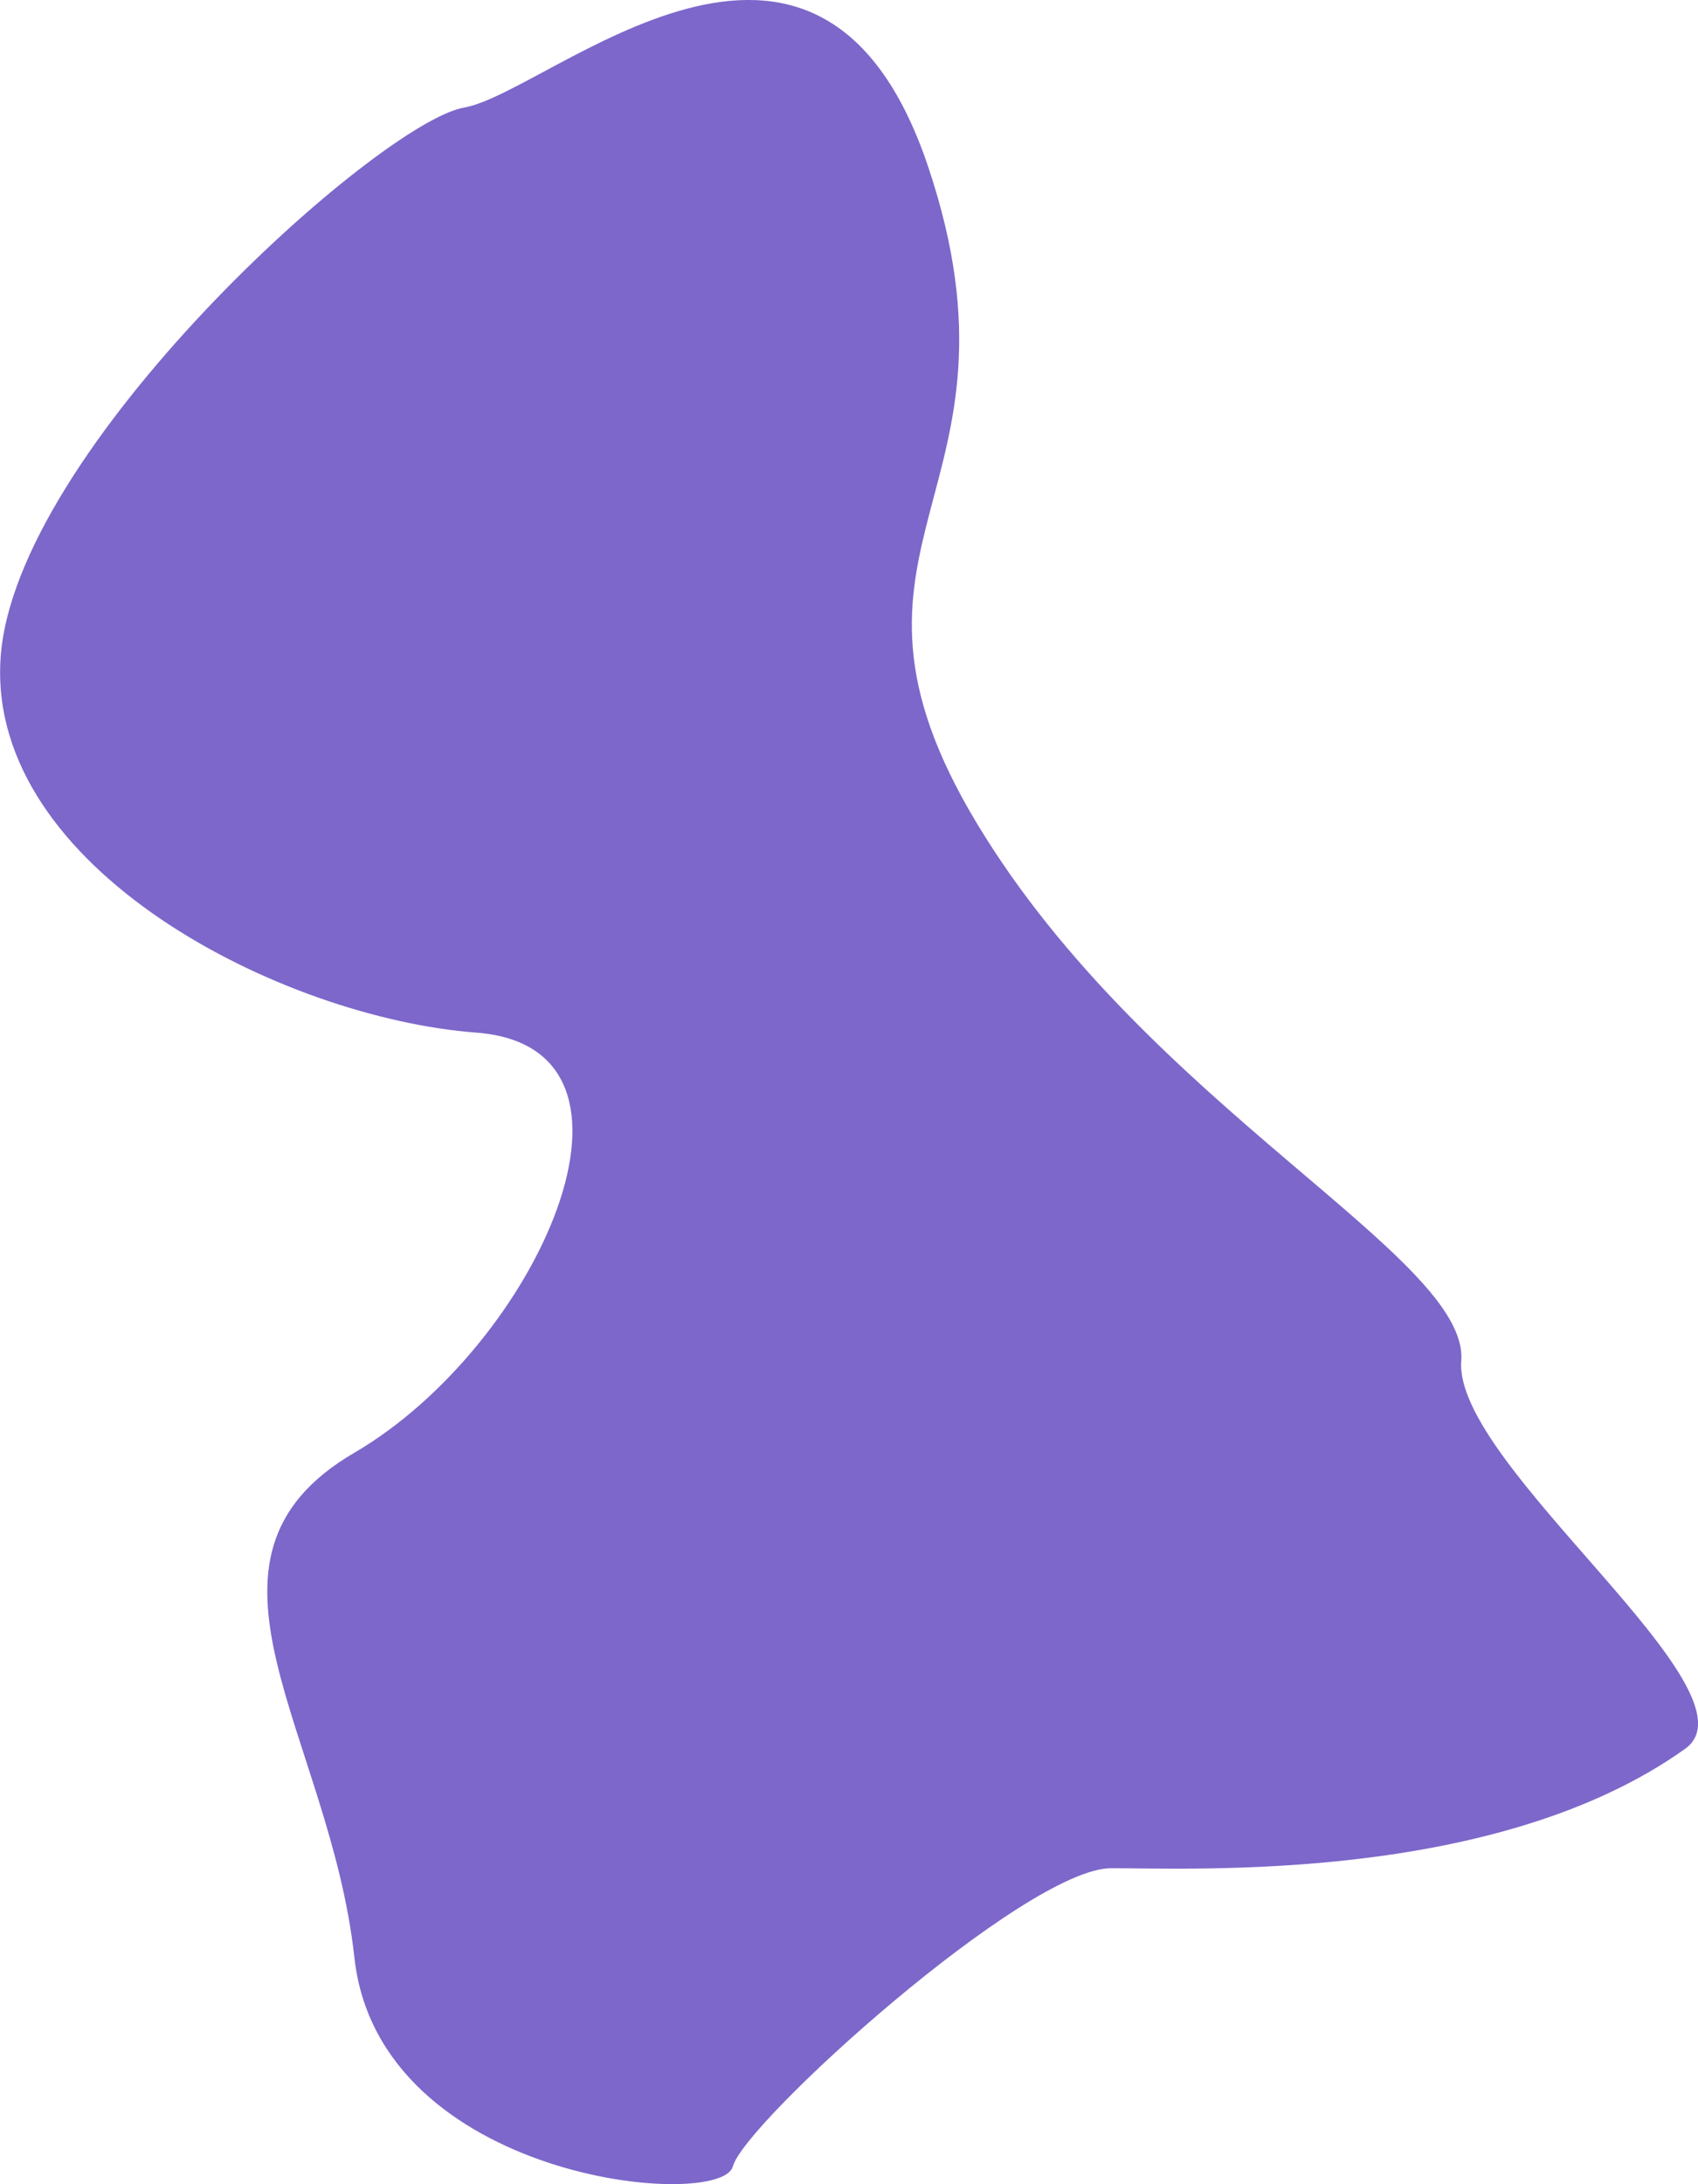
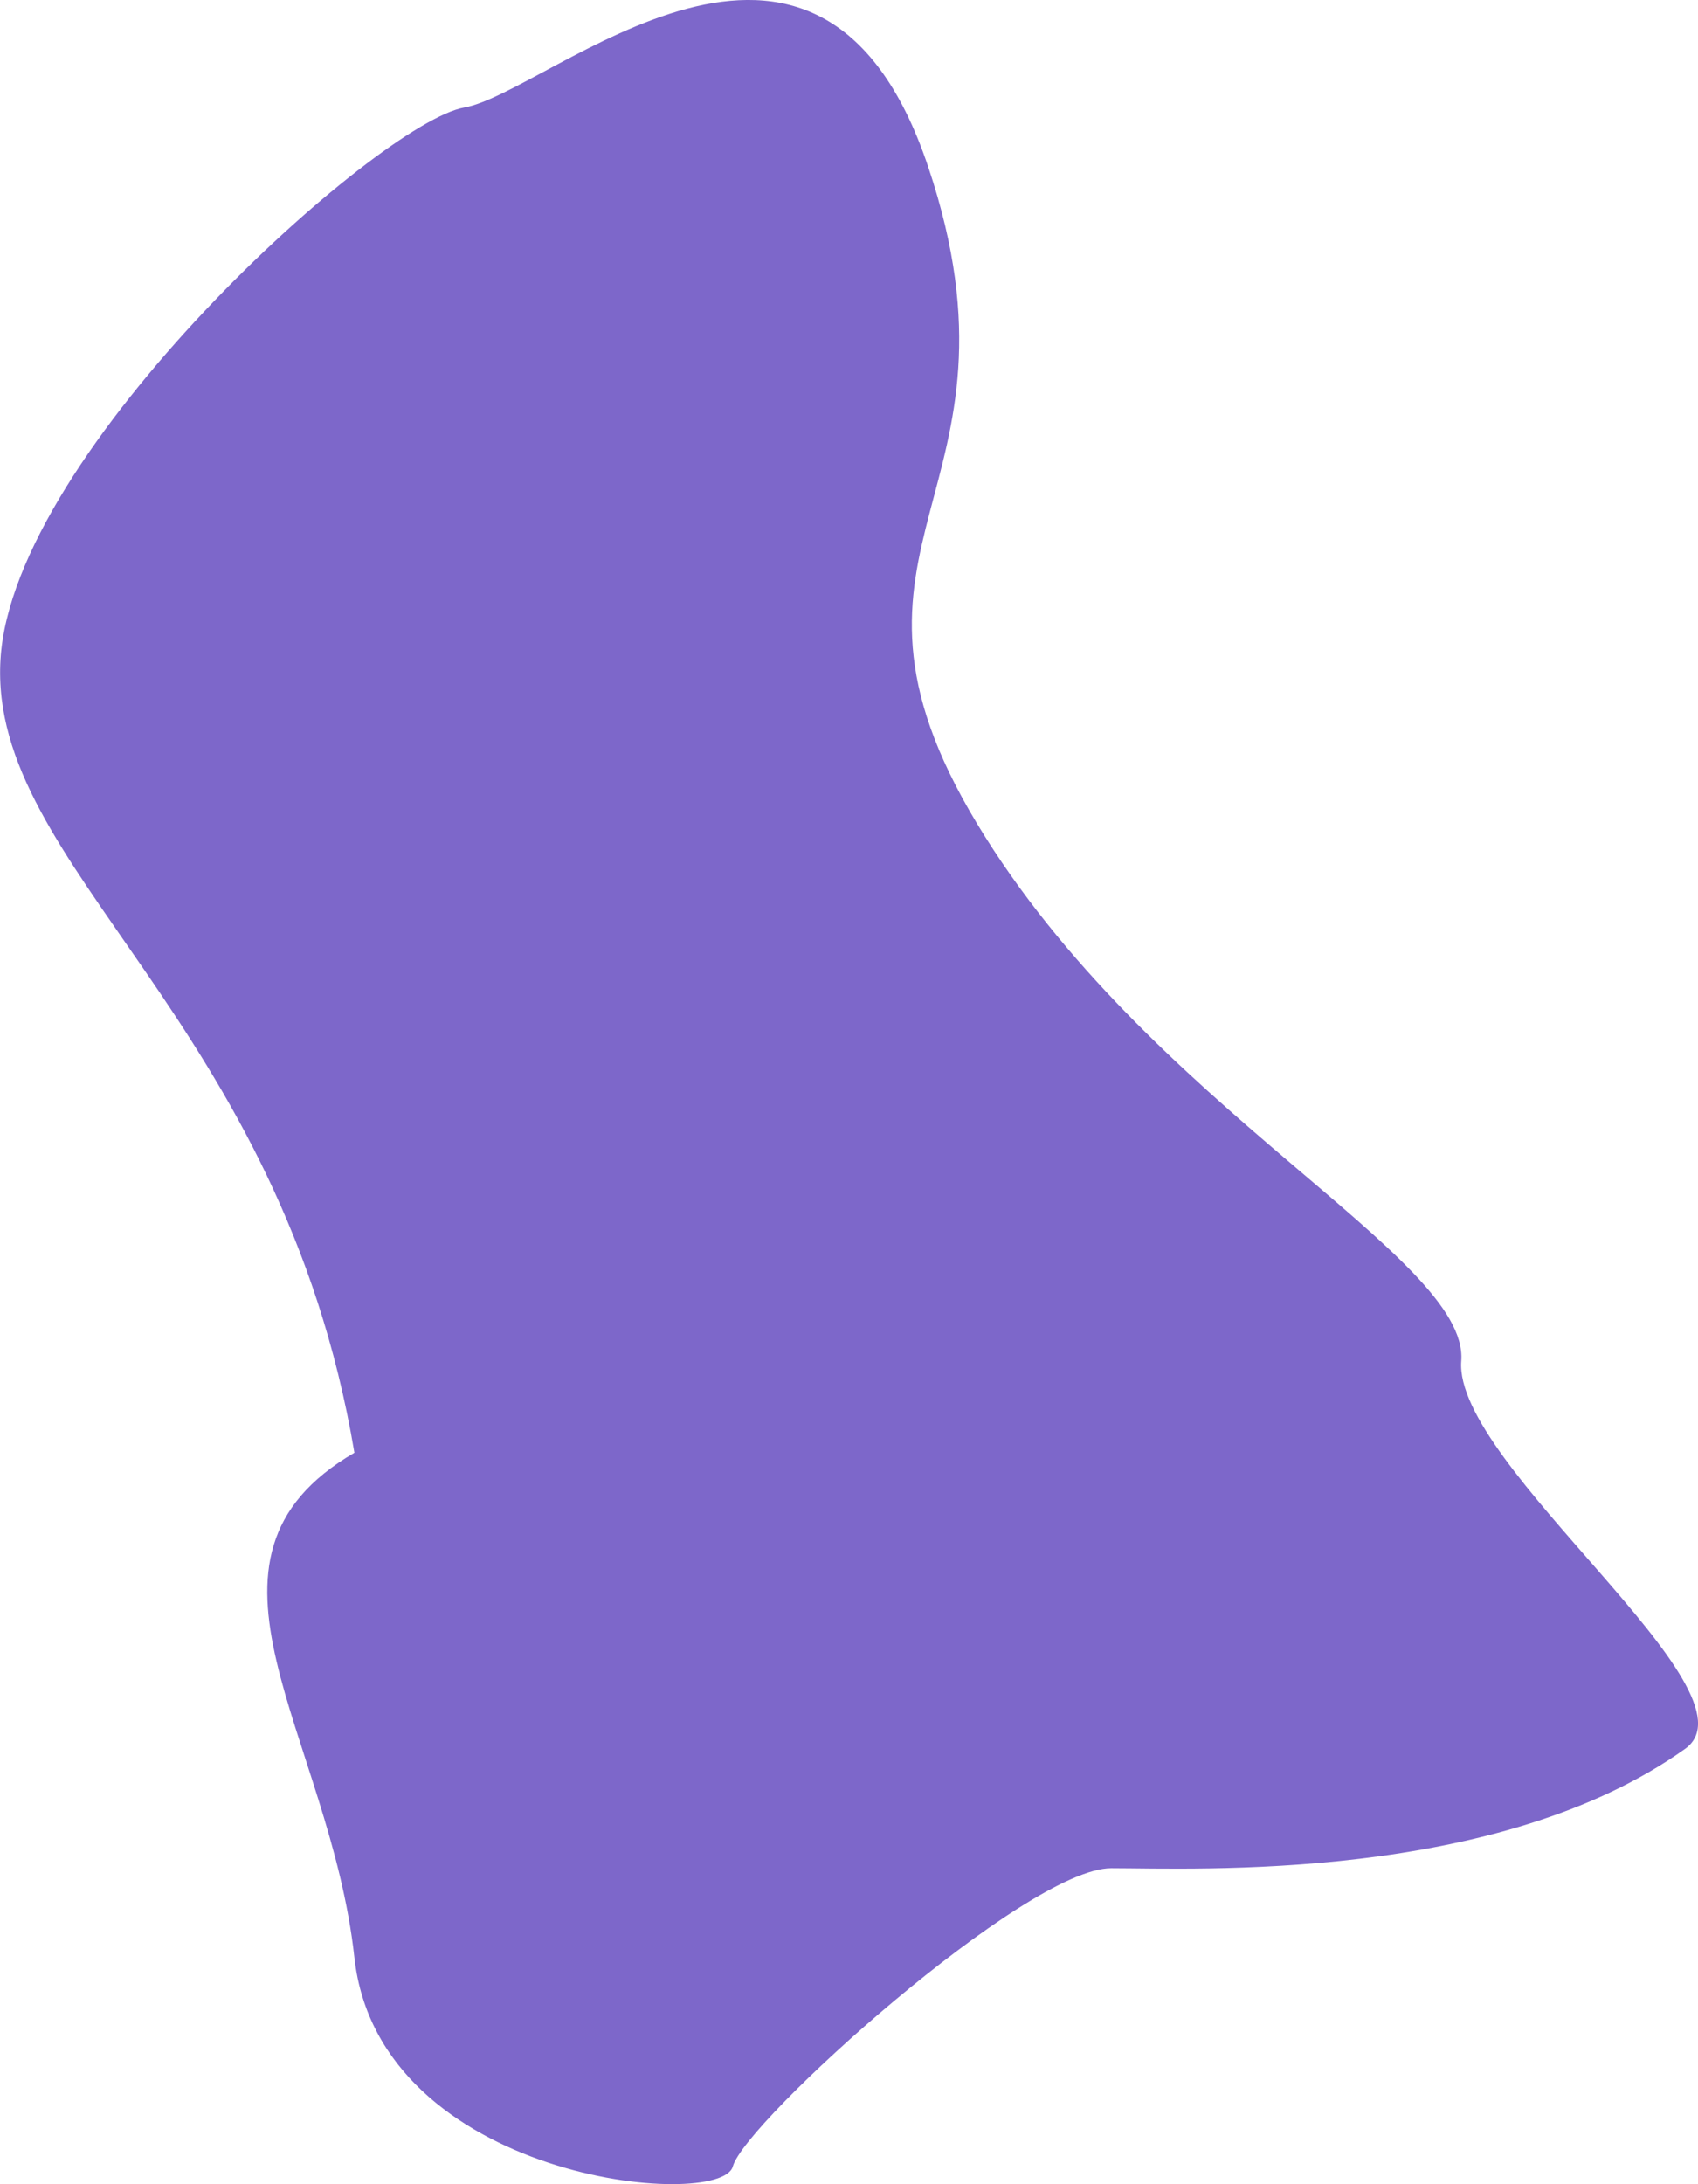
<svg xmlns="http://www.w3.org/2000/svg" width="7" height="9" viewBox="0 0 7 9" fill="none">
-   <path d="M6.947 7.206C6.173 7.758 4.933 7.698 4.581 7.698C4.229 7.698 3.071 8.743 3.021 8.927C2.971 9.111 1.562 8.988 1.461 8.066C1.36 7.144 0.706 6.426 1.461 5.986C2.216 5.545 2.769 4.316 1.964 4.255C1.159 4.194 -0.049 3.579 0.002 2.718C0.052 1.857 1.562 0.504 1.914 0.443C2.266 0.382 3.374 -0.664 3.827 0.689C4.28 2.041 3.323 2.226 4.028 3.394C4.733 4.563 6.058 5.178 6.024 5.608C5.991 6.037 7.273 6.972 6.947 7.206Z" fill="#4627B4" fill-opacity="0.7" />
+   <path d="M6.947 7.206C6.173 7.758 4.933 7.698 4.581 7.698C4.229 7.698 3.071 8.743 3.021 8.927C2.971 9.111 1.562 8.988 1.461 8.066C1.36 7.144 0.706 6.426 1.461 5.986C1.159 4.194 -0.049 3.579 0.002 2.718C0.052 1.857 1.562 0.504 1.914 0.443C2.266 0.382 3.374 -0.664 3.827 0.689C4.28 2.041 3.323 2.226 4.028 3.394C4.733 4.563 6.058 5.178 6.024 5.608C5.991 6.037 7.273 6.972 6.947 7.206Z" fill="#4627B4" fill-opacity="0.7" />
</svg>